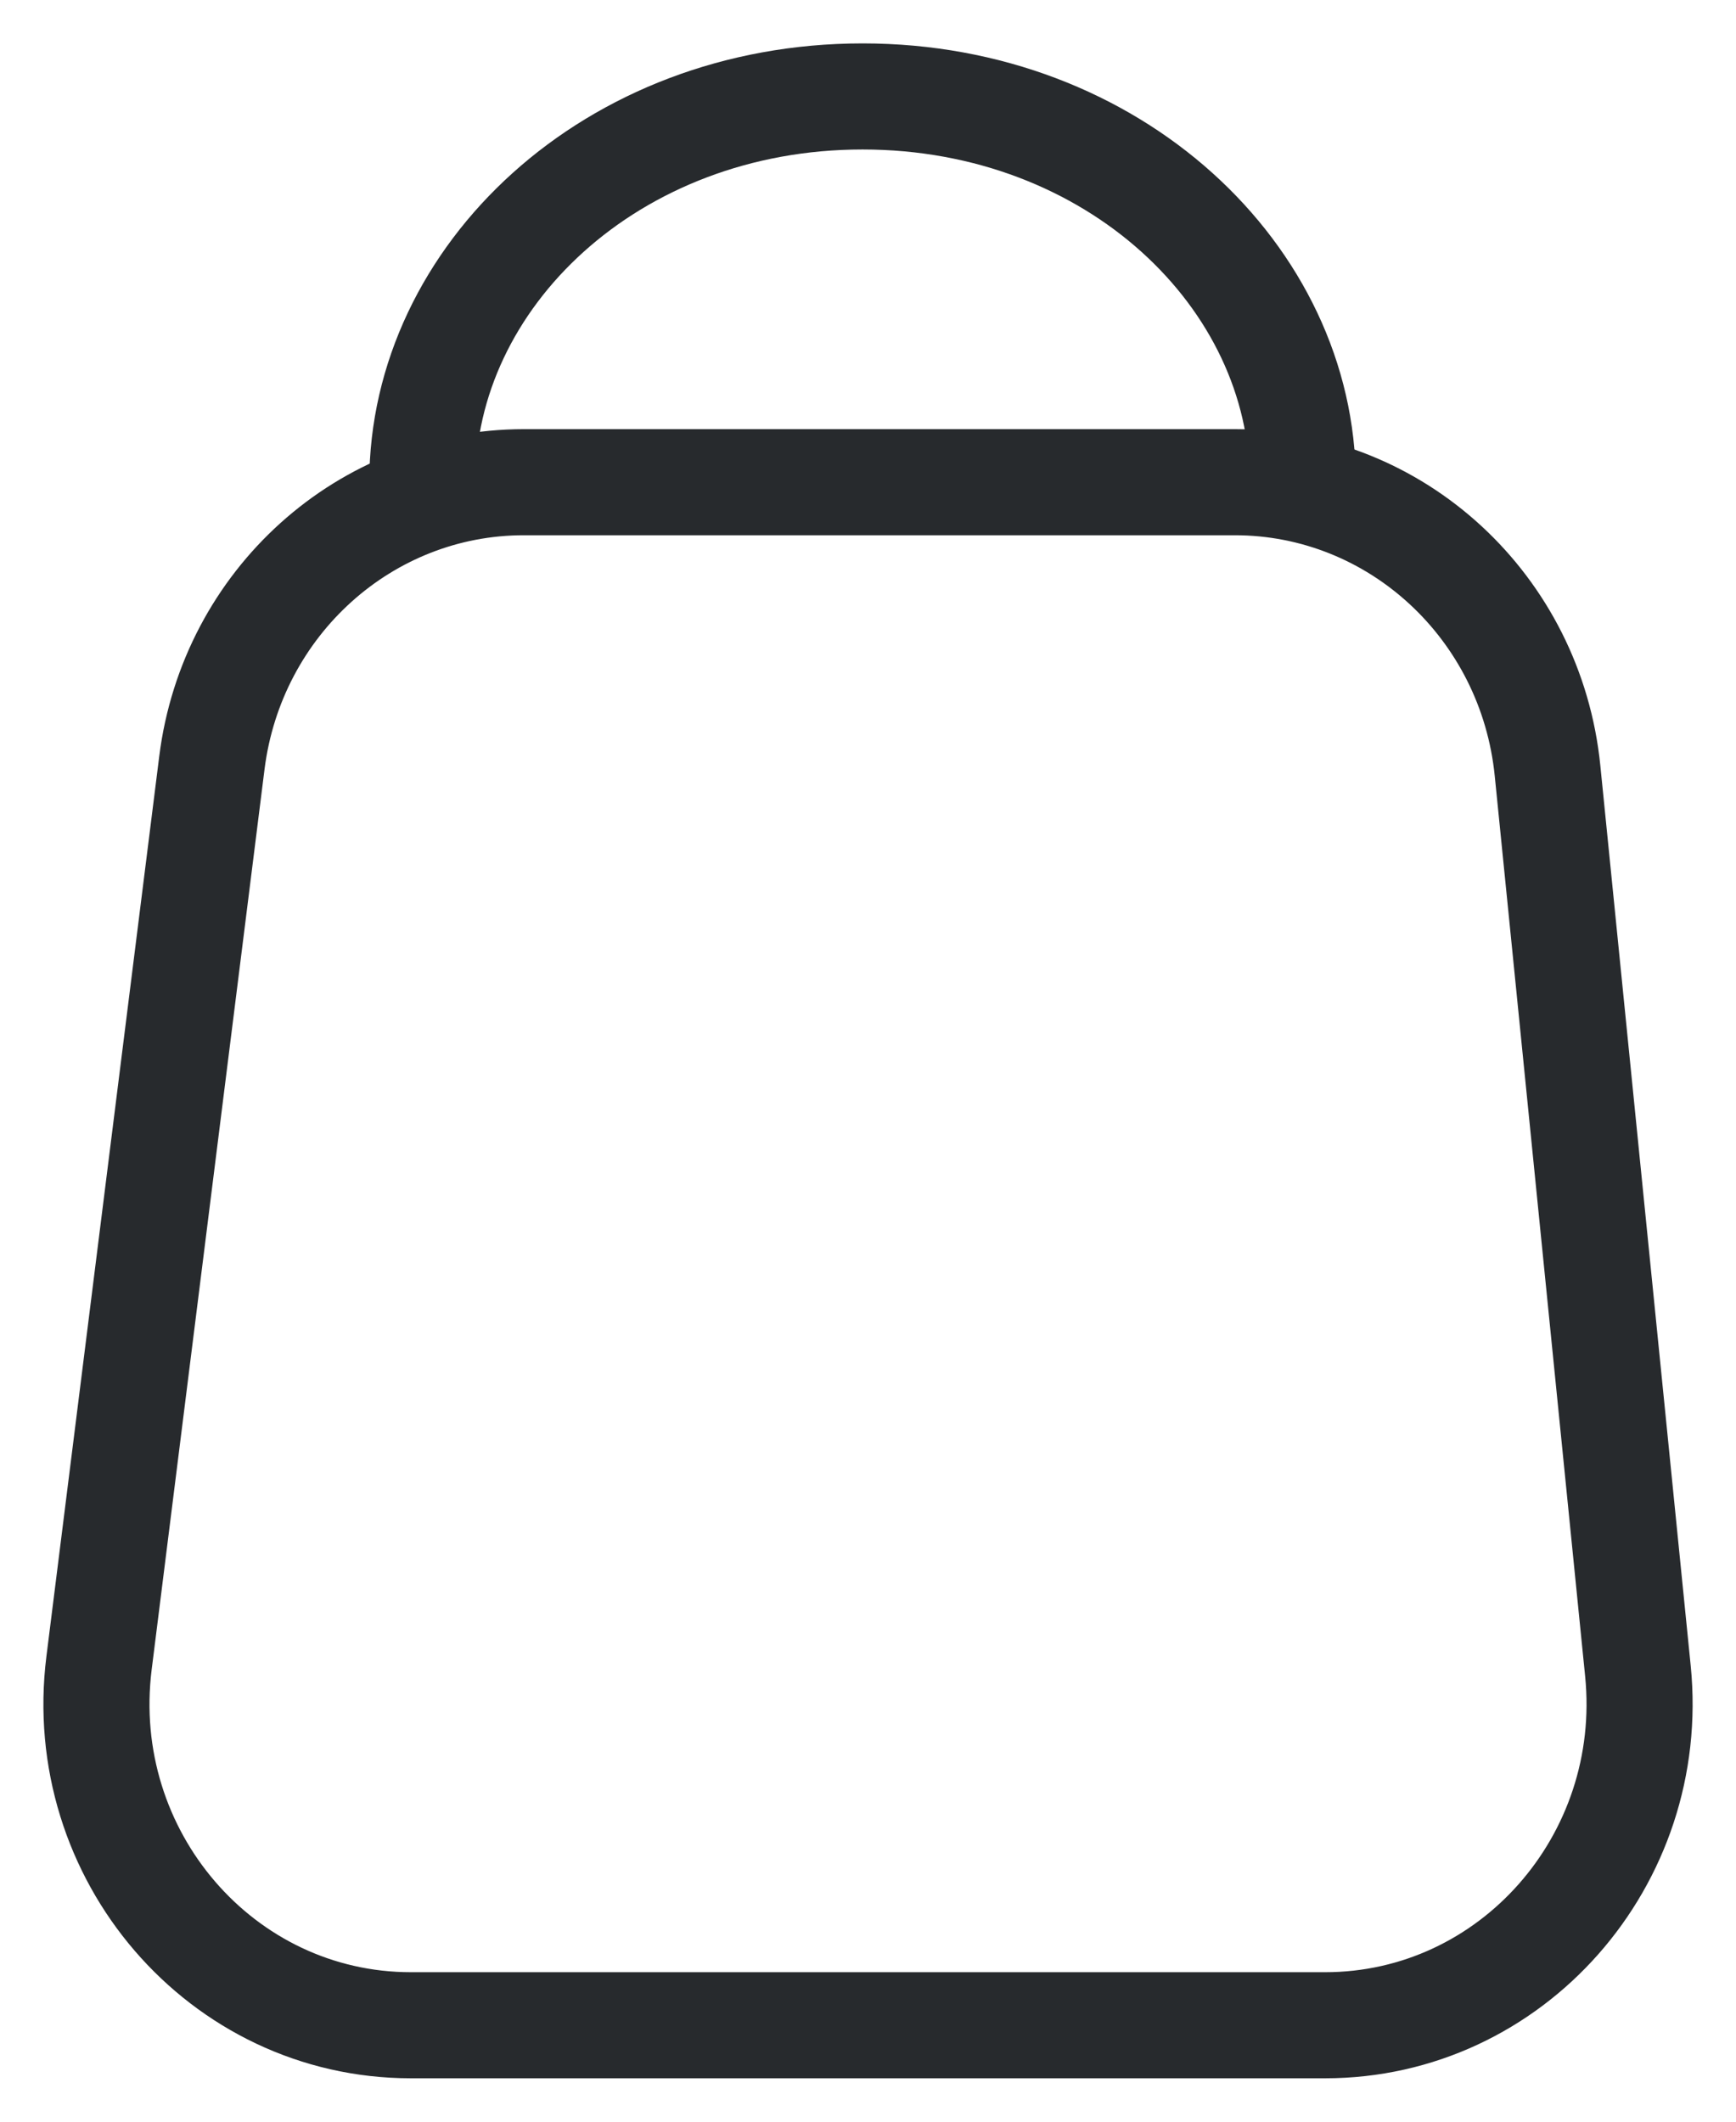
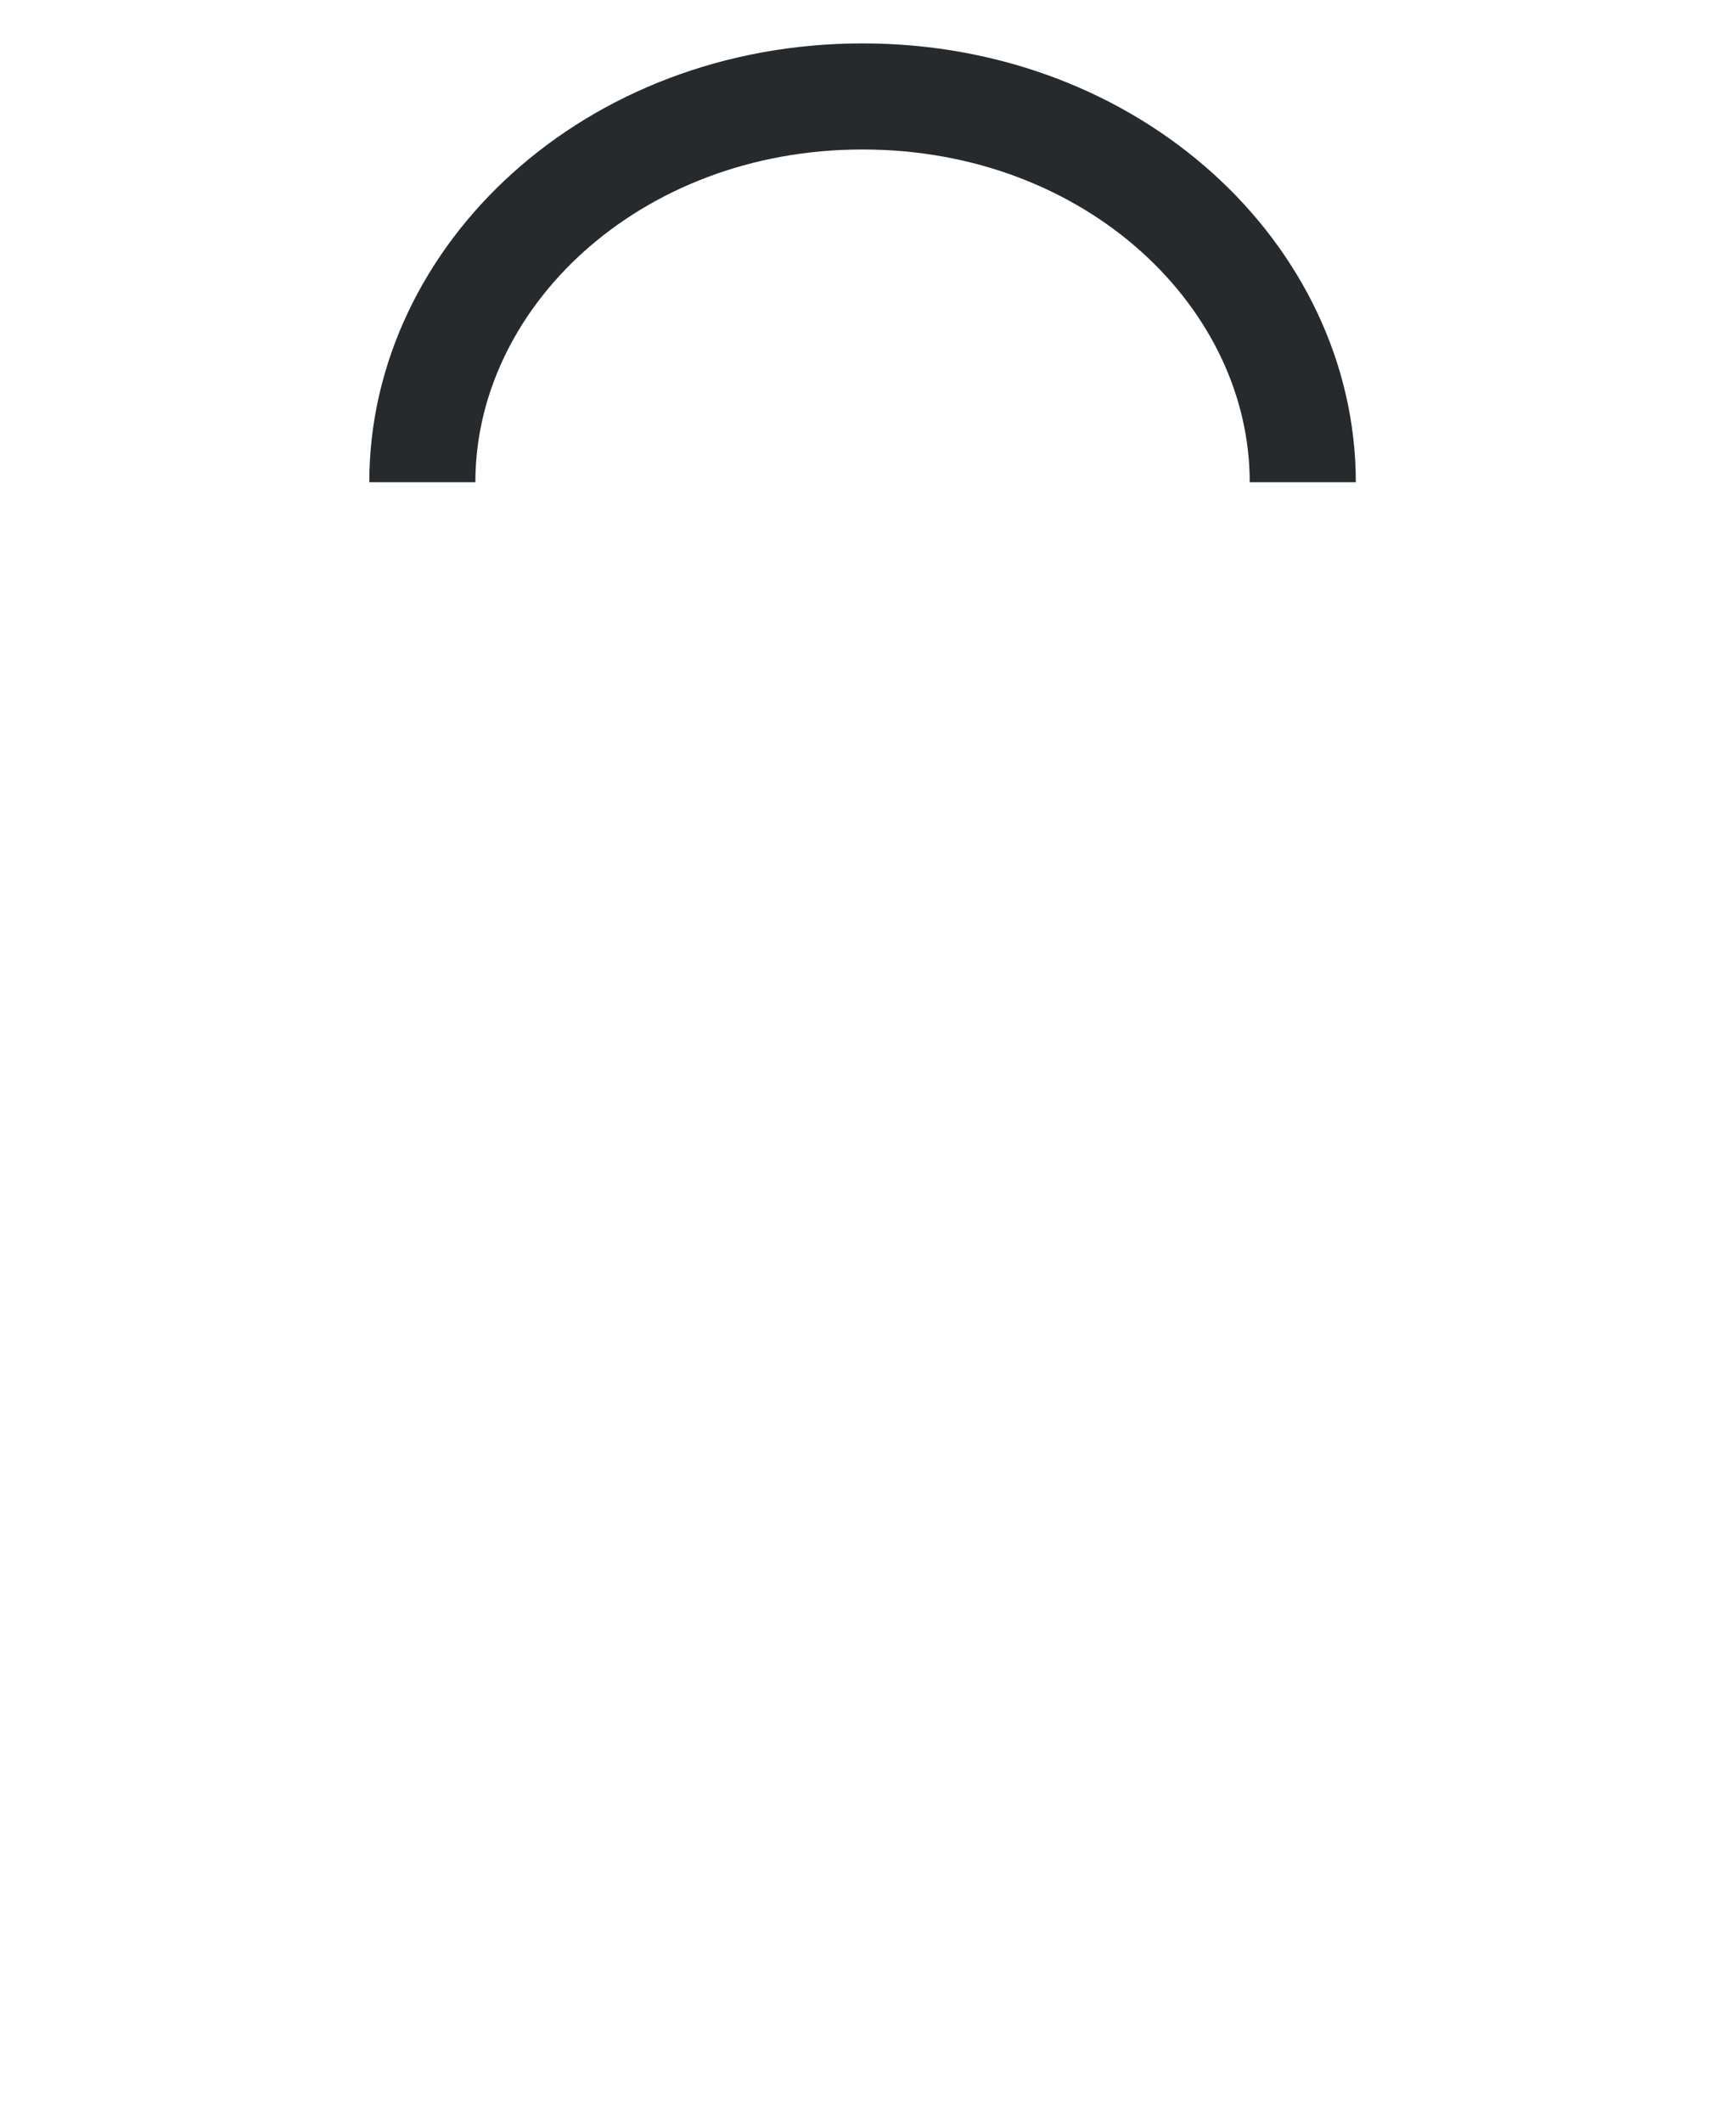
<svg xmlns="http://www.w3.org/2000/svg" width="18" height="22" viewBox="0 0 18 22" fill="none">
  <path d="M13.508 5C13.508 2.872 11.549 1 8.944 1C6.338 1 4.379 2.872 4.379 5" stroke="#272A2D" stroke-width="1.1" />
-   <path d="M2.197 7.909C2.406 6.246 3.791 5 5.431 5H12.803C14.475 5 15.876 6.293 16.046 7.993L16.983 17.326C17.18 19.292 15.671 21 13.739 21H4.261C2.296 21 0.777 19.236 1.027 17.243L2.197 7.909Z" stroke="#272A2D" stroke-width="1.1" />
</svg>